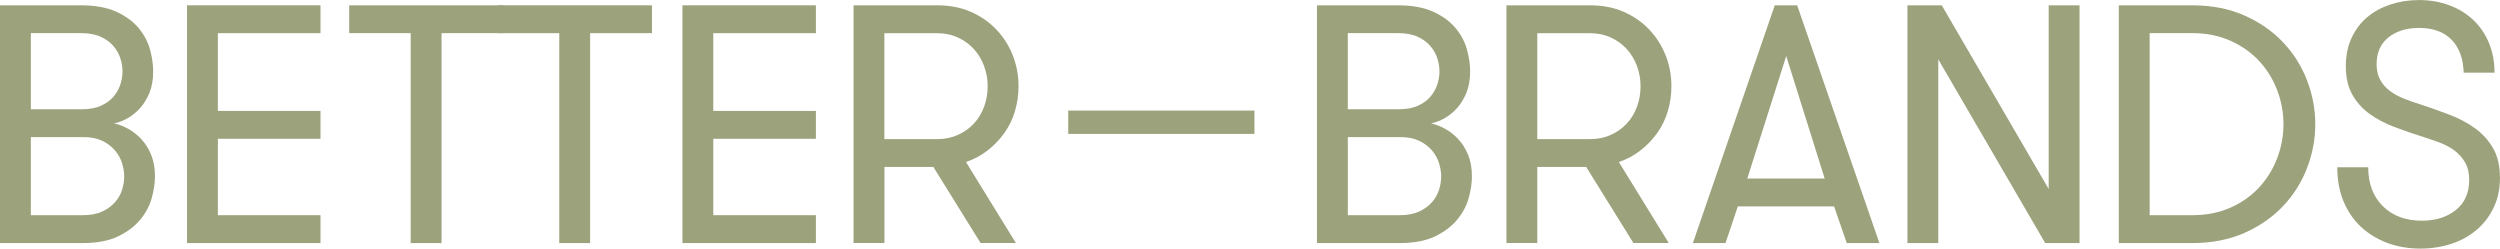
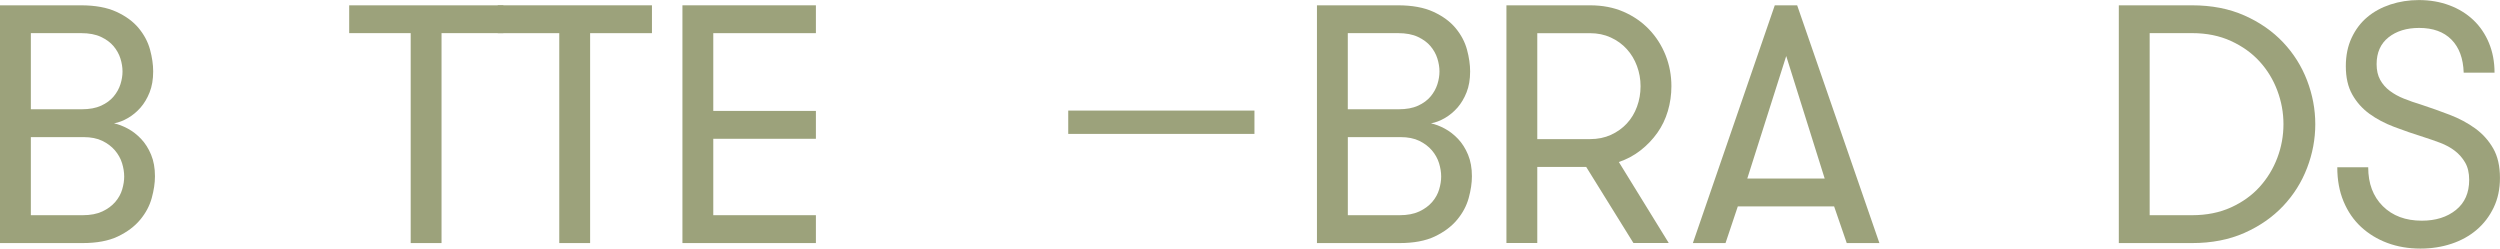
<svg xmlns="http://www.w3.org/2000/svg" viewBox="0 0 898 89.27" data-name="Layer 1" id="Layer_1">
  <defs>
    <style>
      .cls-1 {
        fill: #9ca27b;
      }
    </style>
  </defs>
  <g>
    <path d="M0,87.31V1.91h29.09c5.12,0,9.36.78,12.73,2.33,3.37,1.55,6.04,3.51,8,5.88,1.96,2.37,3.32,4.94,4.07,7.7.75,2.77,1.13,5.38,1.13,7.85,0,2.86-.43,5.36-1.28,7.5-.85,2.14-1.94,3.97-3.26,5.48-1.33,1.51-2.82,2.75-4.48,3.72-1.66.97-3.34,1.62-5.04,1.94,1.54.32,3.18.94,4.92,1.87,1.74.93,3.34,2.17,4.8,3.71,1.46,1.54,2.66,3.43,3.59,5.67.93,2.24,1.39,4.82,1.39,7.75,0,2.42-.39,5.03-1.16,7.83-.77,2.8-2.16,5.4-4.16,7.8-2,2.4-4.67,4.4-8,5.99s-7.55,2.38-12.67,2.38H0ZM11.08,39.25h18.28c2.78,0,5.1-.43,6.97-1.29,1.87-.86,3.37-1.96,4.5-3.32,1.13-1.36,1.94-2.82,2.44-4.4.5-1.57.74-3.1.74-4.58s-.25-3.01-.74-4.6c-.5-1.6-1.31-3.07-2.44-4.43-1.13-1.36-2.65-2.48-4.56-3.38-1.91-.9-4.29-1.35-7.15-1.35H11.08v27.34ZM11.08,77.3h18.64c2.78,0,5.12-.45,7.03-1.34,1.91-.89,3.45-2.03,4.65-3.42,1.19-1.39,2.03-2.9,2.5-4.53.48-1.63.71-3.16.71-4.59,0-1.55-.26-3.16-.77-4.82-.52-1.67-1.37-3.19-2.56-4.59-1.19-1.39-2.7-2.53-4.53-3.42-1.83-.89-4.07-1.34-6.73-1.34H11.08v28.05Z" class="cls-1" />
-     <path d="M67.18,87.31V1.91h47.94v10h-36.86v27.93h36.86v10.01h-36.86v27.45h36.86v10.01h-47.94Z" class="cls-1" />
    <path d="M125.43,11.91V1.91h55.38v10h-22.21v75.4h-11.08V11.91h-22.09Z" class="cls-1" />
    <path d="M178.79,11.91V1.91h55.39v10h-22.21v75.4h-11.08V11.91h-22.09Z" class="cls-1" />
    <path d="M245.13,87.31V1.91h47.94v10h-36.86v27.93h36.86v10.01h-36.86v27.45h36.86v10.01h-47.94Z" class="cls-1" />
-     <path d="M306.6,87.31V1.91h30.02c4.49,0,8.51.77,12.06,2.32,3.55,1.55,6.61,3.66,9.17,6.34,2.56,2.68,4.54,5.78,5.93,9.29,1.39,3.51,2.08,7.22,2.08,11.11,0,3.09-.43,6.06-1.28,8.93-.85,2.87-2.11,5.48-3.78,7.83-1.67,2.35-3.66,4.44-5.99,6.26-2.32,1.82-4.93,3.22-7.83,4.21l17.93,29.1h-12.68l-16.97-27.34h-17.57v27.34h-11.08ZM317.67,49.97h18.94c2.78,0,5.28-.51,7.5-1.52,2.22-1.01,4.13-2.37,5.72-4.08,1.59-1.71,2.81-3.72,3.66-6.04.85-2.32,1.28-4.77,1.28-7.35s-.43-4.91-1.28-7.24c-.85-2.32-2.08-4.36-3.66-6.1-1.59-1.75-3.5-3.14-5.75-4.17-2.24-1.03-4.73-1.55-7.47-1.55h-18.94v38.06Z" class="cls-1" />
    <path d="M473.05,87.31V1.91h29.09c5.12,0,9.36.78,12.73,2.33,3.37,1.55,6.04,3.51,8,5.88,1.96,2.37,3.32,4.94,4.07,7.7.75,2.77,1.13,5.38,1.13,7.85,0,2.86-.43,5.36-1.28,7.5-.85,2.14-1.94,3.97-3.26,5.48-1.33,1.51-2.82,2.75-4.48,3.72-1.66.97-3.34,1.62-5.04,1.94,1.54.32,3.18.94,4.92,1.87,1.74.93,3.34,2.17,4.8,3.71,1.46,1.54,2.66,3.43,3.59,5.67.93,2.24,1.39,4.82,1.39,7.75,0,2.42-.39,5.03-1.16,7.83-.77,2.8-2.16,5.4-4.16,7.8-2,2.4-4.67,4.4-8,5.99s-7.56,2.38-12.67,2.38h-29.69ZM484.13,39.25h18.28c2.78,0,5.1-.43,6.97-1.29,1.87-.86,3.36-1.96,4.5-3.32,1.13-1.36,1.94-2.82,2.44-4.4.5-1.57.74-3.1.74-4.58s-.25-3.01-.74-4.6c-.5-1.6-1.31-3.07-2.44-4.43-1.13-1.36-2.65-2.48-4.56-3.38s-4.29-1.35-7.15-1.35h-18.04v27.34ZM484.13,77.3h18.64c2.78,0,5.12-.45,7.03-1.34,1.91-.89,3.45-2.03,4.65-3.42,1.19-1.39,2.02-2.9,2.5-4.53.48-1.63.72-3.16.72-4.59,0-1.55-.26-3.16-.77-4.82-.52-1.67-1.37-3.19-2.56-4.59-1.19-1.39-2.7-2.53-4.53-3.42-1.83-.89-4.07-1.34-6.73-1.34h-18.94v28.05Z" class="cls-1" />
    <path d="M541.11,87.31V1.91h30.02c4.49,0,8.51.77,12.06,2.32,3.55,1.55,6.61,3.66,9.17,6.34,2.56,2.68,4.53,5.78,5.93,9.29,1.39,3.51,2.08,7.22,2.08,11.11,0,3.09-.43,6.06-1.28,8.93-.85,2.87-2.11,5.48-3.78,7.83-1.67,2.35-3.66,4.44-5.99,6.26-2.32,1.82-4.93,3.22-7.83,4.21l17.93,29.1h-12.69l-16.97-27.34h-17.57v27.34h-11.08ZM552.19,49.97h18.94c2.78,0,5.28-.51,7.5-1.52,2.22-1.01,4.13-2.37,5.72-4.08,1.59-1.71,2.81-3.72,3.66-6.04.85-2.32,1.28-4.77,1.28-7.35s-.43-4.91-1.28-7.24c-.85-2.32-2.08-4.36-3.66-6.1-1.59-1.75-3.5-3.14-5.75-4.17-2.24-1.03-4.73-1.55-7.47-1.55h-18.94v38.06Z" class="cls-1" />
    <path d="M608.08,87.31L637.5,1.91h8.04l29.54,85.4h-11.73l-4.53-13.16h-34.6l-4.41,13.16h-11.73ZM627.62,64.14h27.81l-13.82-44.01-13.99,44.01Z" class="cls-1" />
-     <path d="M685.15,87.31V1.91h12.33l38.41,65.99V1.91h11.08v85.4h-12.33l-38.41-65.99v65.99h-11.08Z" class="cls-1" />
    <path d="M761.08,87.31V1.91h26.3c7.06,0,13.34,1.22,18.83,3.66,5.49,2.44,10.12,5.66,13.89,9.65,3.77,3.99,6.64,8.55,8.6,13.67,1.96,5.12,2.95,10.36,2.95,15.72s-.98,10.6-2.95,15.72c-1.96,5.12-4.83,9.68-8.6,13.67-3.77,3.99-8.4,7.21-13.89,9.65-5.49,2.44-11.77,3.66-18.83,3.66h-26.3ZM772.16,77.3h15.25c5.2,0,9.86-.93,13.97-2.8,4.11-1.87,7.54-4.33,10.3-7.39,2.76-3.06,4.87-6.53,6.34-10.42,1.47-3.89,2.2-7.92,2.2-12.09s-.74-8.15-2.2-12.06c-1.47-3.91-3.58-7.39-6.34-10.42-2.76-3.04-6.19-5.5-10.3-7.39-4.11-1.89-8.77-2.83-13.97-2.83h-15.25v65.39Z" class="cls-1" />
    <path d="M839.58,60.09h11.08c0,5.84,1.75,10.49,5.25,13.97,3.5,3.47,8.17,5.21,14.02,5.21,4.97,0,9.05-1.28,12.23-3.84,3.18-2.56,4.77-6.16,4.77-10.81,0-2.5-.49-4.59-1.46-6.25-.97-1.67-2.22-3.08-3.73-4.23-1.51-1.15-3.24-2.09-5.19-2.83-1.95-.73-3.92-1.42-5.91-2.05-3.66-1.15-7.2-2.37-10.6-3.66-3.41-1.29-6.39-2.87-8.95-4.73-2.56-1.87-4.61-4.17-6.15-6.91-1.55-2.74-2.32-6.13-2.32-10.18,0-3.81.69-7.21,2.08-10.18,1.39-2.98,3.26-5.46,5.62-7.44,2.36-1.99,5.15-3.5,8.36-4.56,3.21-1.05,6.6-1.58,10.17-1.58,3.97,0,7.63.63,10.97,1.88,3.34,1.25,6.21,3.02,8.62,5.3,2.4,2.28,4.27,5.03,5.6,8.25,1.33,3.22,2,6.77,2,10.66h-11.08c-.16-5.12-1.62-9.08-4.39-11.88-2.76-2.8-6.63-4.2-11.61-4.2-4.49,0-8.17,1.13-11.01,3.39s-4.27,5.48-4.27,9.65c0,2.18.43,4.05,1.28,5.6.85,1.55,2.01,2.87,3.46,3.96,1.45,1.09,3.14,2.03,5.07,2.8,1.93.77,3.95,1.48,6.06,2.11,3.5,1.15,6.96,2.38,10.38,3.69,3.42,1.31,6.47,2.94,9.15,4.88,2.68,1.95,4.84,4.34,6.47,7.18,1.63,2.84,2.44,6.38,2.44,10.63,0,3.97-.76,7.52-2.27,10.66-1.51,3.14-3.55,5.8-6.11,7.98-2.56,2.18-5.57,3.85-9.03,5-3.46,1.15-7.17,1.73-11.15,1.73-4.32,0-8.29-.68-11.9-2.03-3.61-1.35-6.75-3.27-9.43-5.75-2.68-2.48-4.77-5.53-6.28-9.14-1.51-3.61-2.26-7.7-2.26-12.27Z" class="cls-1" />
  </g>
  <rect height="8.38" width="66.89" y="39.72" x="383.71" class="cls-1" />
</svg>